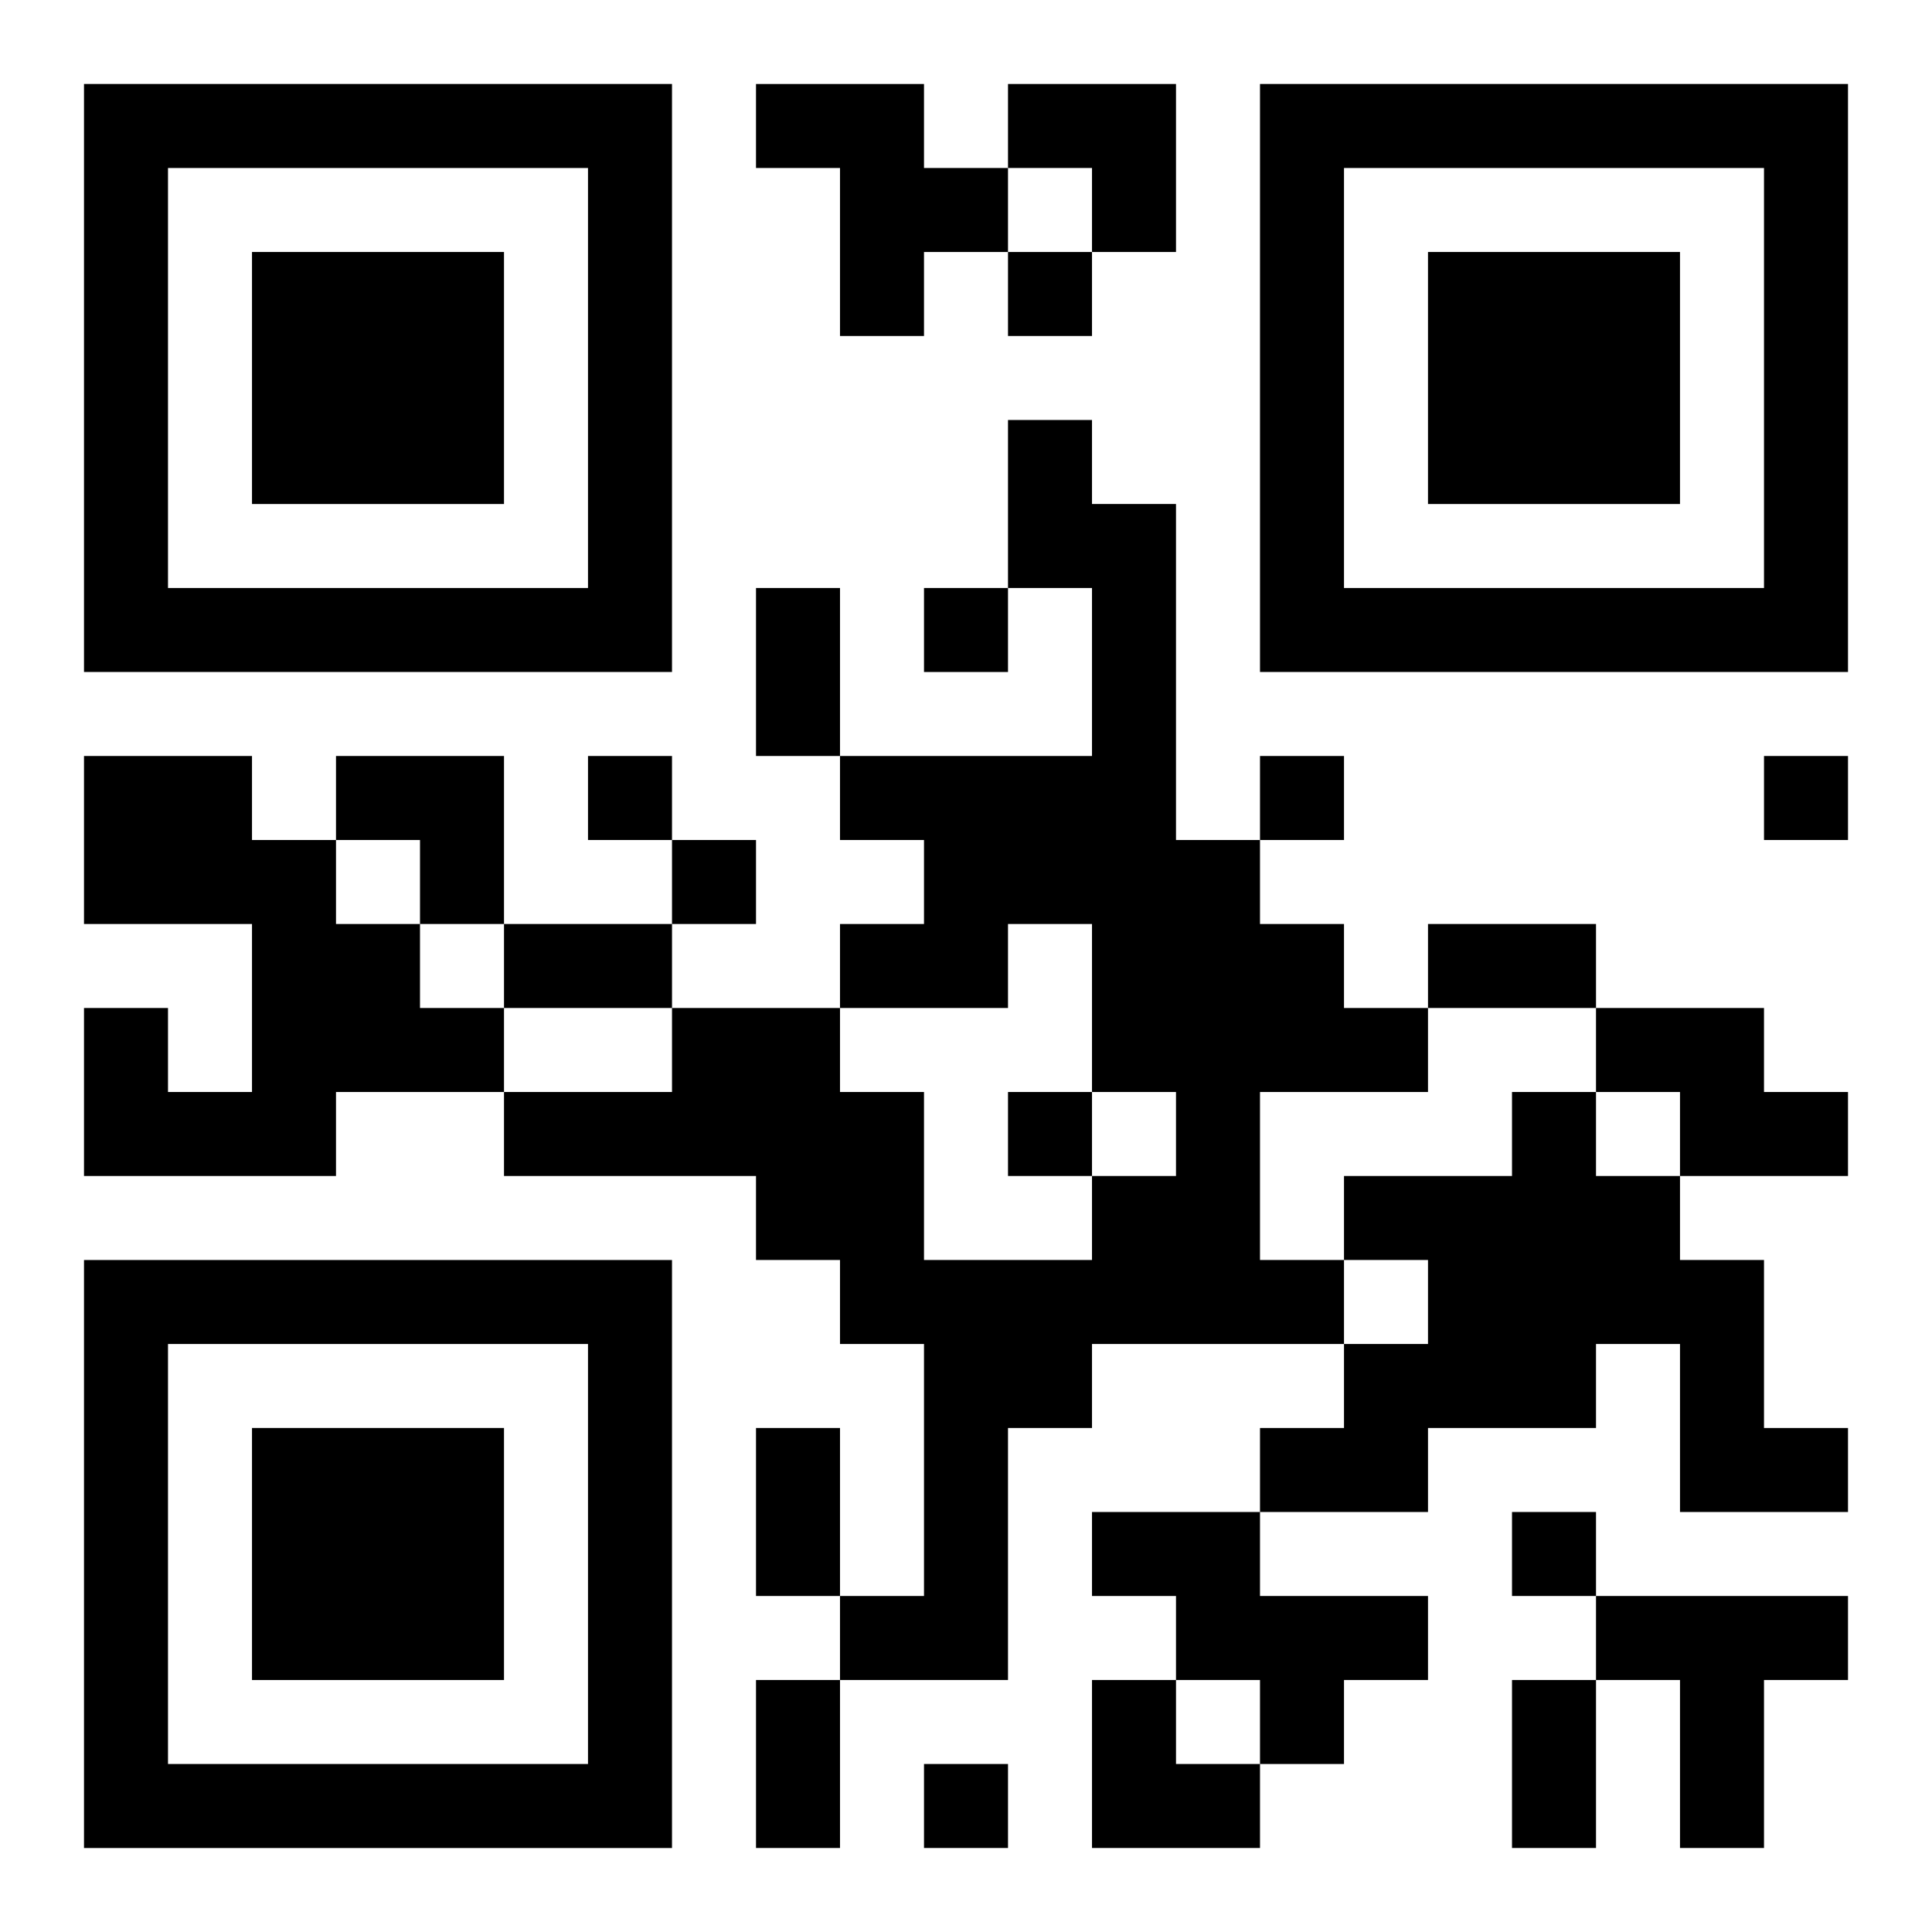
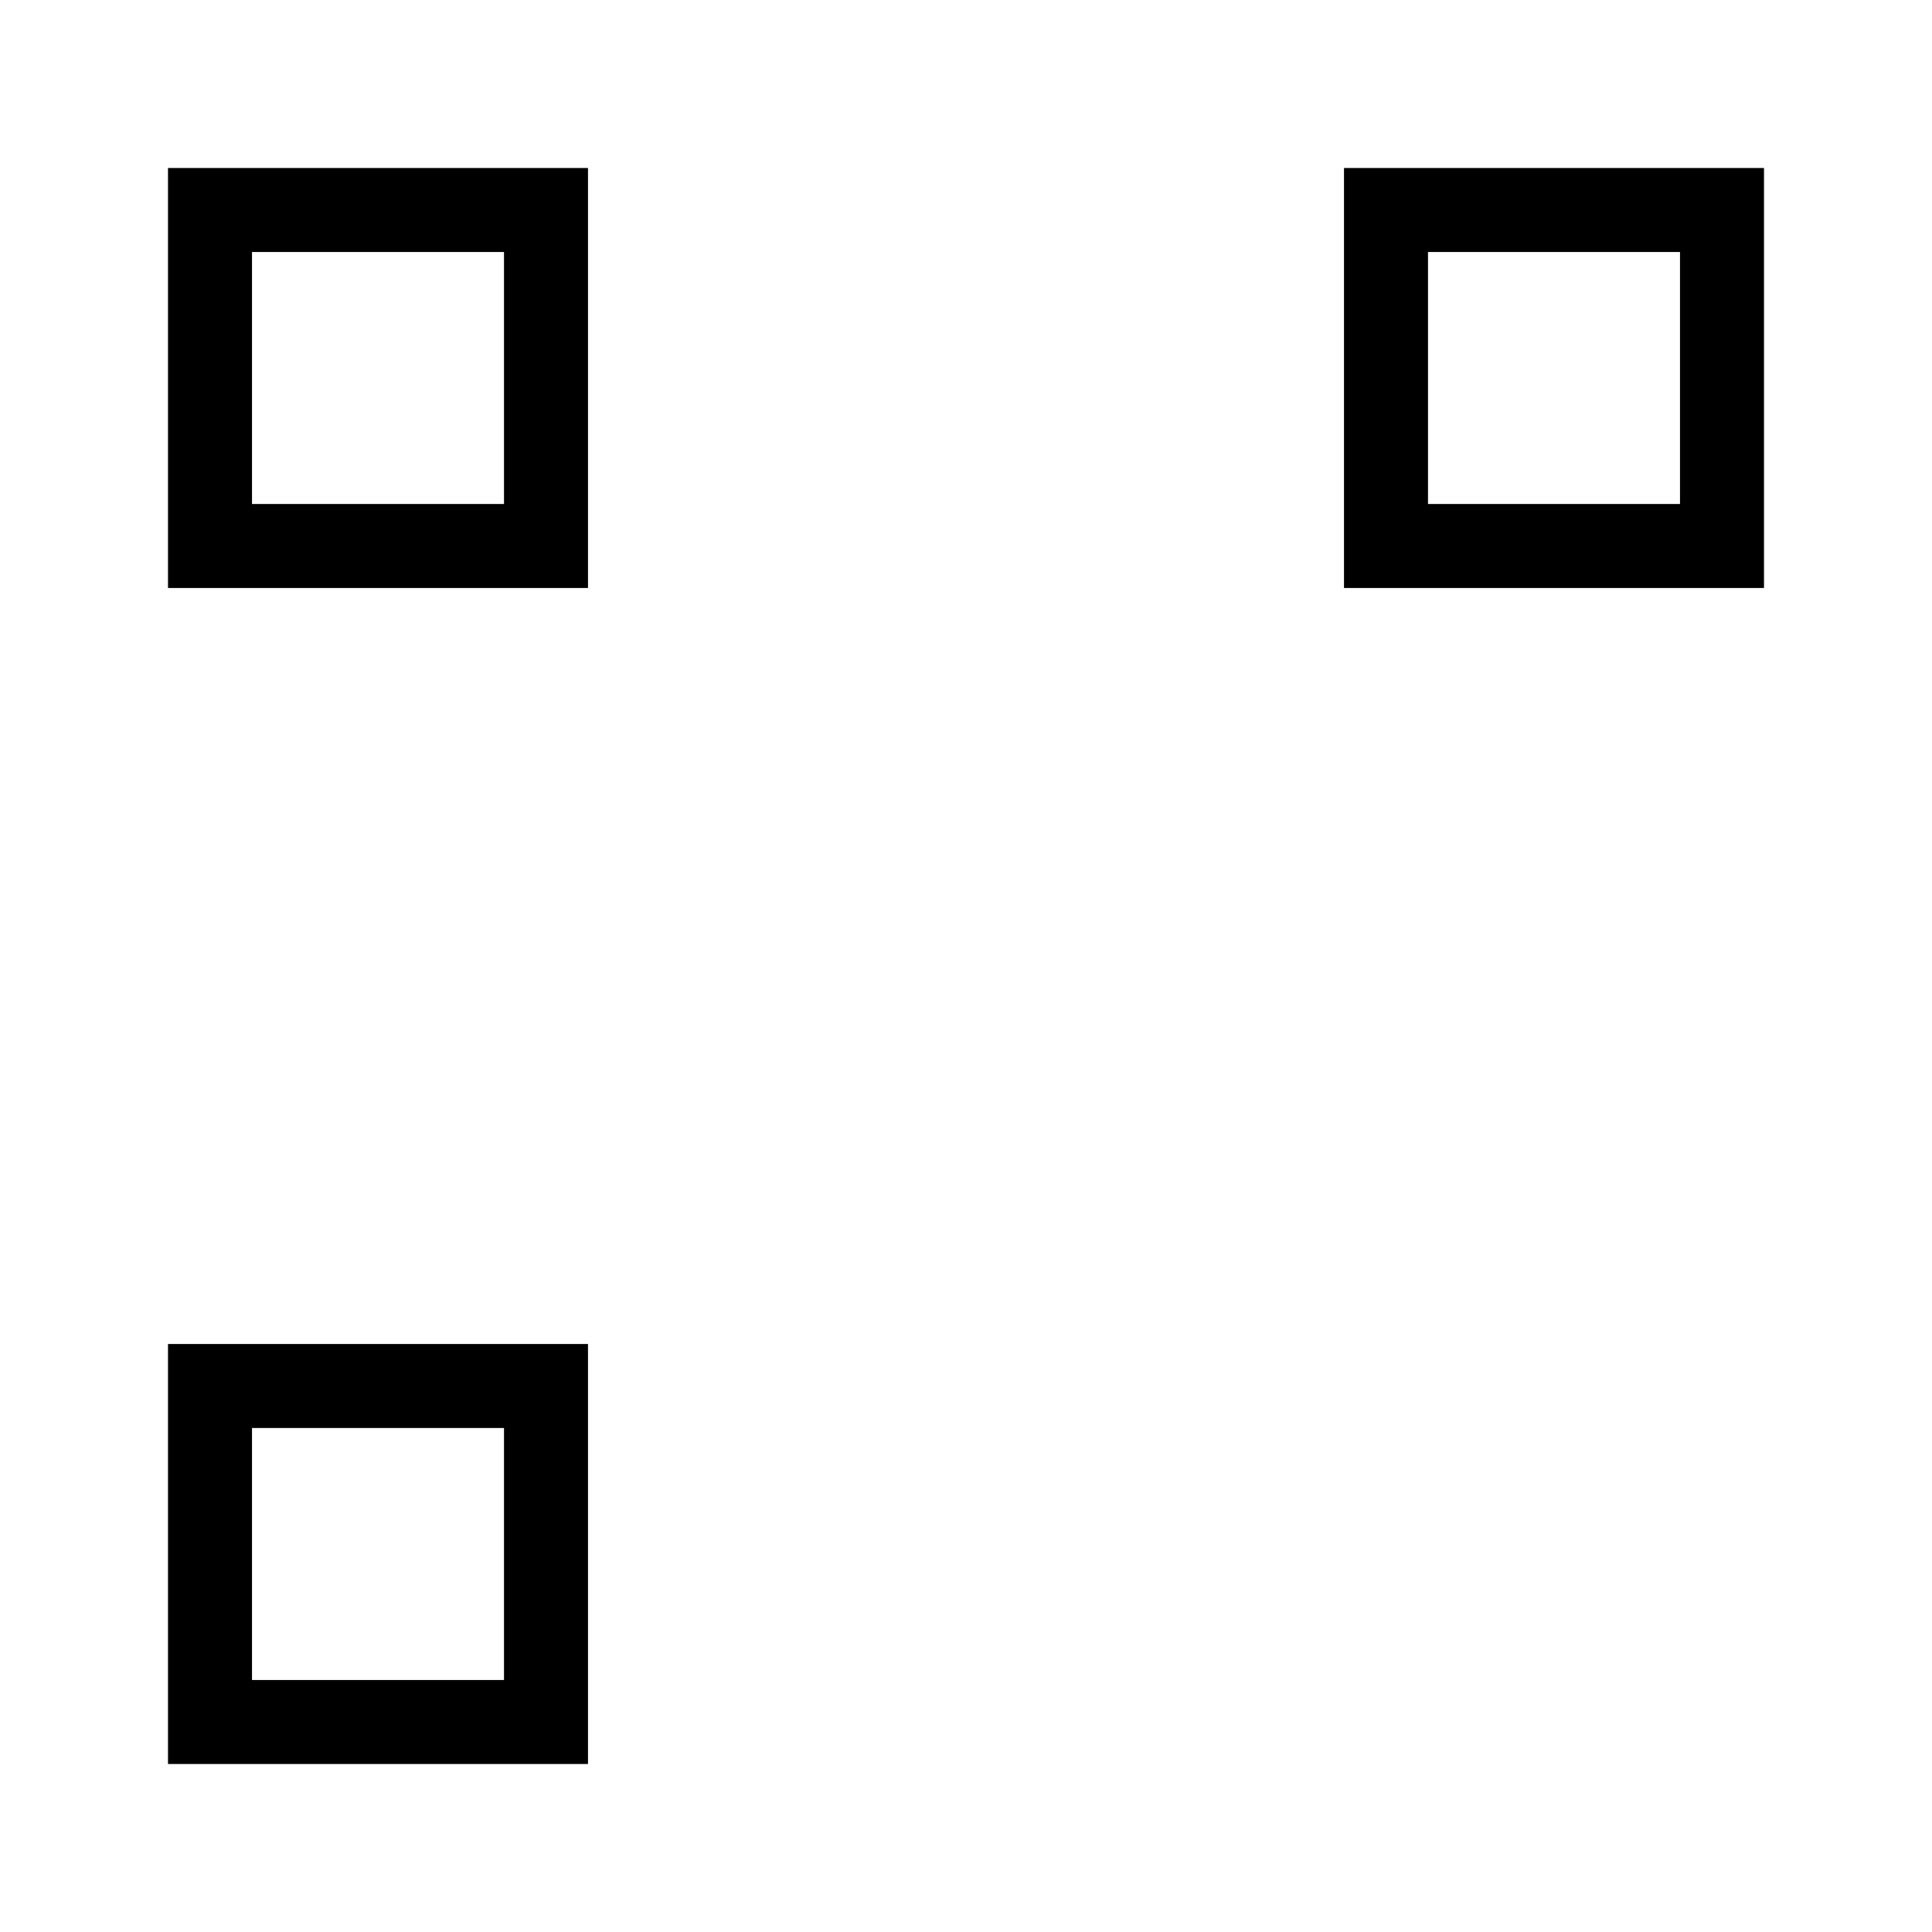
<svg xmlns="http://www.w3.org/2000/svg" xmlns:xlink="http://www.w3.org/1999/xlink" width="250" height="250" baseProfile="full" version="1.1" viewBox="-1 -1 23 23">
  <symbol id="a">
-     <path d="m0 7v7h7v-7h-7zm1 1h5v5h-5v-5zm1 1v3h3v-3h-3z" />
+     <path d="m0 7v7v-7h-7zm1 1h5v5h-5v-5zm1 1v3h3v-3h-3z" />
  </symbol>
  <use y="-7" xlink:href="#a" />
  <use y="7" xlink:href="#a" />
  <use x="14" y="-7" xlink:href="#a" />
-   <path d="m8 0h2v1h1v1h-1v1h-1v-2h-1v-1m3 4h1v1h1v4h1v1h1v1h1v1h-2v2h1v1h-3v1h-1v3h-2v-1h1v-3h-1v-1h-1v-1h-3v-1h2v-1h2v1h1v2h2v-1h1v-1h-1v-2h-1v1h-2v-1h1v-1h-1v-1h3v-2h-1v-2m-11 4h2v1h1v1h1v1h1v1h-2v1h-3v-2h1v1h1v-2h-2v-2m18 3h2v1h1v1h-2v-1h-1v-1m-1 1h1v1h1v1h1v2h1v1h-2v-2h-1v1h-2v1h-2v-1h1v-1h1v-1h-1v-1h2v-1m-5 5h2v1h2v1h-1v1h-1v-1h-1v-1h-1v-1m6 1h3v1h-1v2h-1v-2h-1v-1m-7-16v1h1v-1h-1m-1 4v1h1v-1h-1m-4 2v1h1v-1h-1m8 0v1h1v-1h-1m6 0v1h1v-1h-1m-13 1v1h1v-1h-1m4 3v1h1v-1h-1m6 5v1h1v-1h-1m-7 3v1h1v-1h-1m-2-14h1v2h-1v-2m-3 4h2v1h-2v-1m11 0h2v1h-2v-1m-8 6h1v2h-1v-2m0 3h1v2h-1v-2m9 0h1v2h-1v-2m-6-19h2v2h-1v-1h-1zm-8 8h2v2h-1v-1h-1zm9 11h1v1h1v1h-2z" />
</svg>